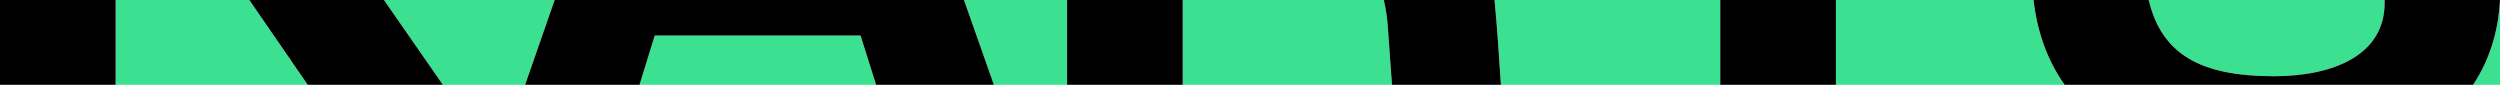
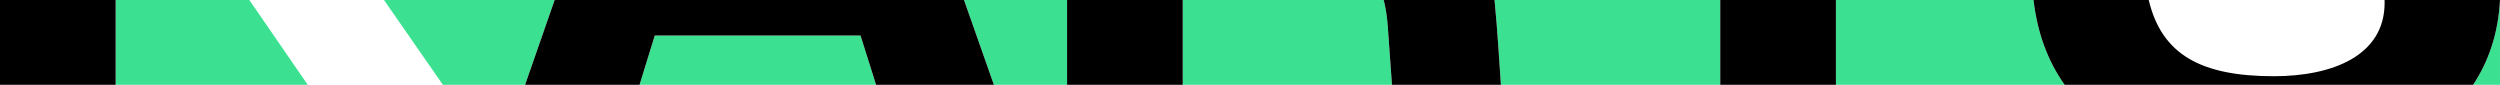
<svg xmlns="http://www.w3.org/2000/svg" preserveAspectRatio="none" id="uuid-7c3b78d3-e4d8-40a6-9222-5f9bd4a43d30" viewBox="0 0 1474.62 50">
  <defs>
    <style>.uuid-abc1c425-e840-4c3c-b42c-a77d8bcb8f0b,.uuid-aeb7aa10-59e8-4b80-9b95-e3e84802b21c{stroke-width:0px;}.uuid-aeb7aa10-59e8-4b80-9b95-e3e84802b21c{fill:#3be191;}</style>
  </defs>
  <g id="uuid-5fac5d48-6c56-4eab-8b6b-95632179803a">
    <polygon class="uuid-aeb7aa10-59e8-4b80-9b95-e3e84802b21c" points="181.5 50 68.21 50 68.21 0 147.07 0 181.5 50" />
    <polygon class="uuid-aeb7aa10-59e8-4b80-9b95-e3e84802b21c" points="327.16 0 309.74 50 261.22 50 226.49 0 327.16 0" />
    <polygon class="uuid-aeb7aa10-59e8-4b80-9b95-e3e84802b21c" points="507.58 20.97 516.75 50 377.23 50 386.21 20.97 507.58 20.97" />
    <polygon class="uuid-aeb7aa10-59e8-4b80-9b95-e3e84802b21c" points="629.42 0 629.42 50 586.23 50 568.61 0 629.42 0" />
    <path class="uuid-aeb7aa10-59e8-4b80-9b95-e3e84802b21c" d="m821.05,50h-123.42V0h118.55c1.17,4.61,1.94,9.57,2.35,14.86.93,11.99,1.66,24.13,2.52,35.14Z" />
    <path class="uuid-aeb7aa10-59e8-4b80-9b95-e3e84802b21c" d="m1014.69,0v50h-129.39c-1.04-14.01-1.88-30.99-3.73-49.73-.01-.09-.02-.18-.03-.27h133.15Z" />
    <path class="uuid-aeb7aa10-59e8-4b80-9b95-e3e84802b21c" d="m1217.81,50h-134.9V0h116.57c2.21,19.27,8.39,36.01,18.33,50Z" />
-     <path class="uuid-aeb7aa10-59e8-4b80-9b95-e3e84802b21c" d="m1406.53,0c.02.55.03,1.11.03,1.68,0,31.05-30.58,43.28-65.39,43.28-43.15,0-66.14-12.93-73.75-44.96h139.11Z" />
    <path class="uuid-aeb7aa10-59e8-4b80-9b95-e3e84802b21c" d="m1474.62,0v50h-15.86c9.29-13.96,14.86-30.7,15.85-50h.01Z" />
    <rect class="uuid-abc1c425-e840-4c3c-b42c-a77d8bcb8f0b" width="68.21" height="50" />
-     <polygon class="uuid-abc1c425-e840-4c3c-b42c-a77d8bcb8f0b" points="261.22 50 181.5 50 147.07 0 226.49 0 261.22 50" />
    <polygon class="uuid-abc1c425-e840-4c3c-b42c-a77d8bcb8f0b" points="586.23 50 516.75 50 507.58 20.97 386.21 20.97 377.23 50 309.74 50 327.16 0 568.61 0 586.23 50" />
    <rect class="uuid-abc1c425-e840-4c3c-b42c-a77d8bcb8f0b" x="629.42" width="68.21" height="50" />
    <path class="uuid-abc1c425-e840-4c3c-b42c-a77d8bcb8f0b" d="m885.3,50h-64.25c-.86-11.01-1.59-23.15-2.52-35.14-.41-5.29-1.18-10.25-2.35-14.86h65.36c.01.09.02.18.03.27,1.85,18.74,2.69,35.72,3.73,49.73Z" />
    <rect class="uuid-abc1c425-e840-4c3c-b42c-a77d8bcb8f0b" x="1014.69" width="68.22" height="50" />
    <path class="uuid-abc1c425-e840-4c3c-b42c-a77d8bcb8f0b" d="m1474.61,0c-.99,19.3-6.56,36.04-15.85,50h-240.95c-9.94-13.99-16.12-30.73-18.33-50h67.94c7.61,32.03,30.6,44.96,73.75,44.96,34.81,0,65.39-12.23,65.39-43.28,0-.57-.01-1.13-.03-1.68h68.08Z" />
  </g>
</svg>